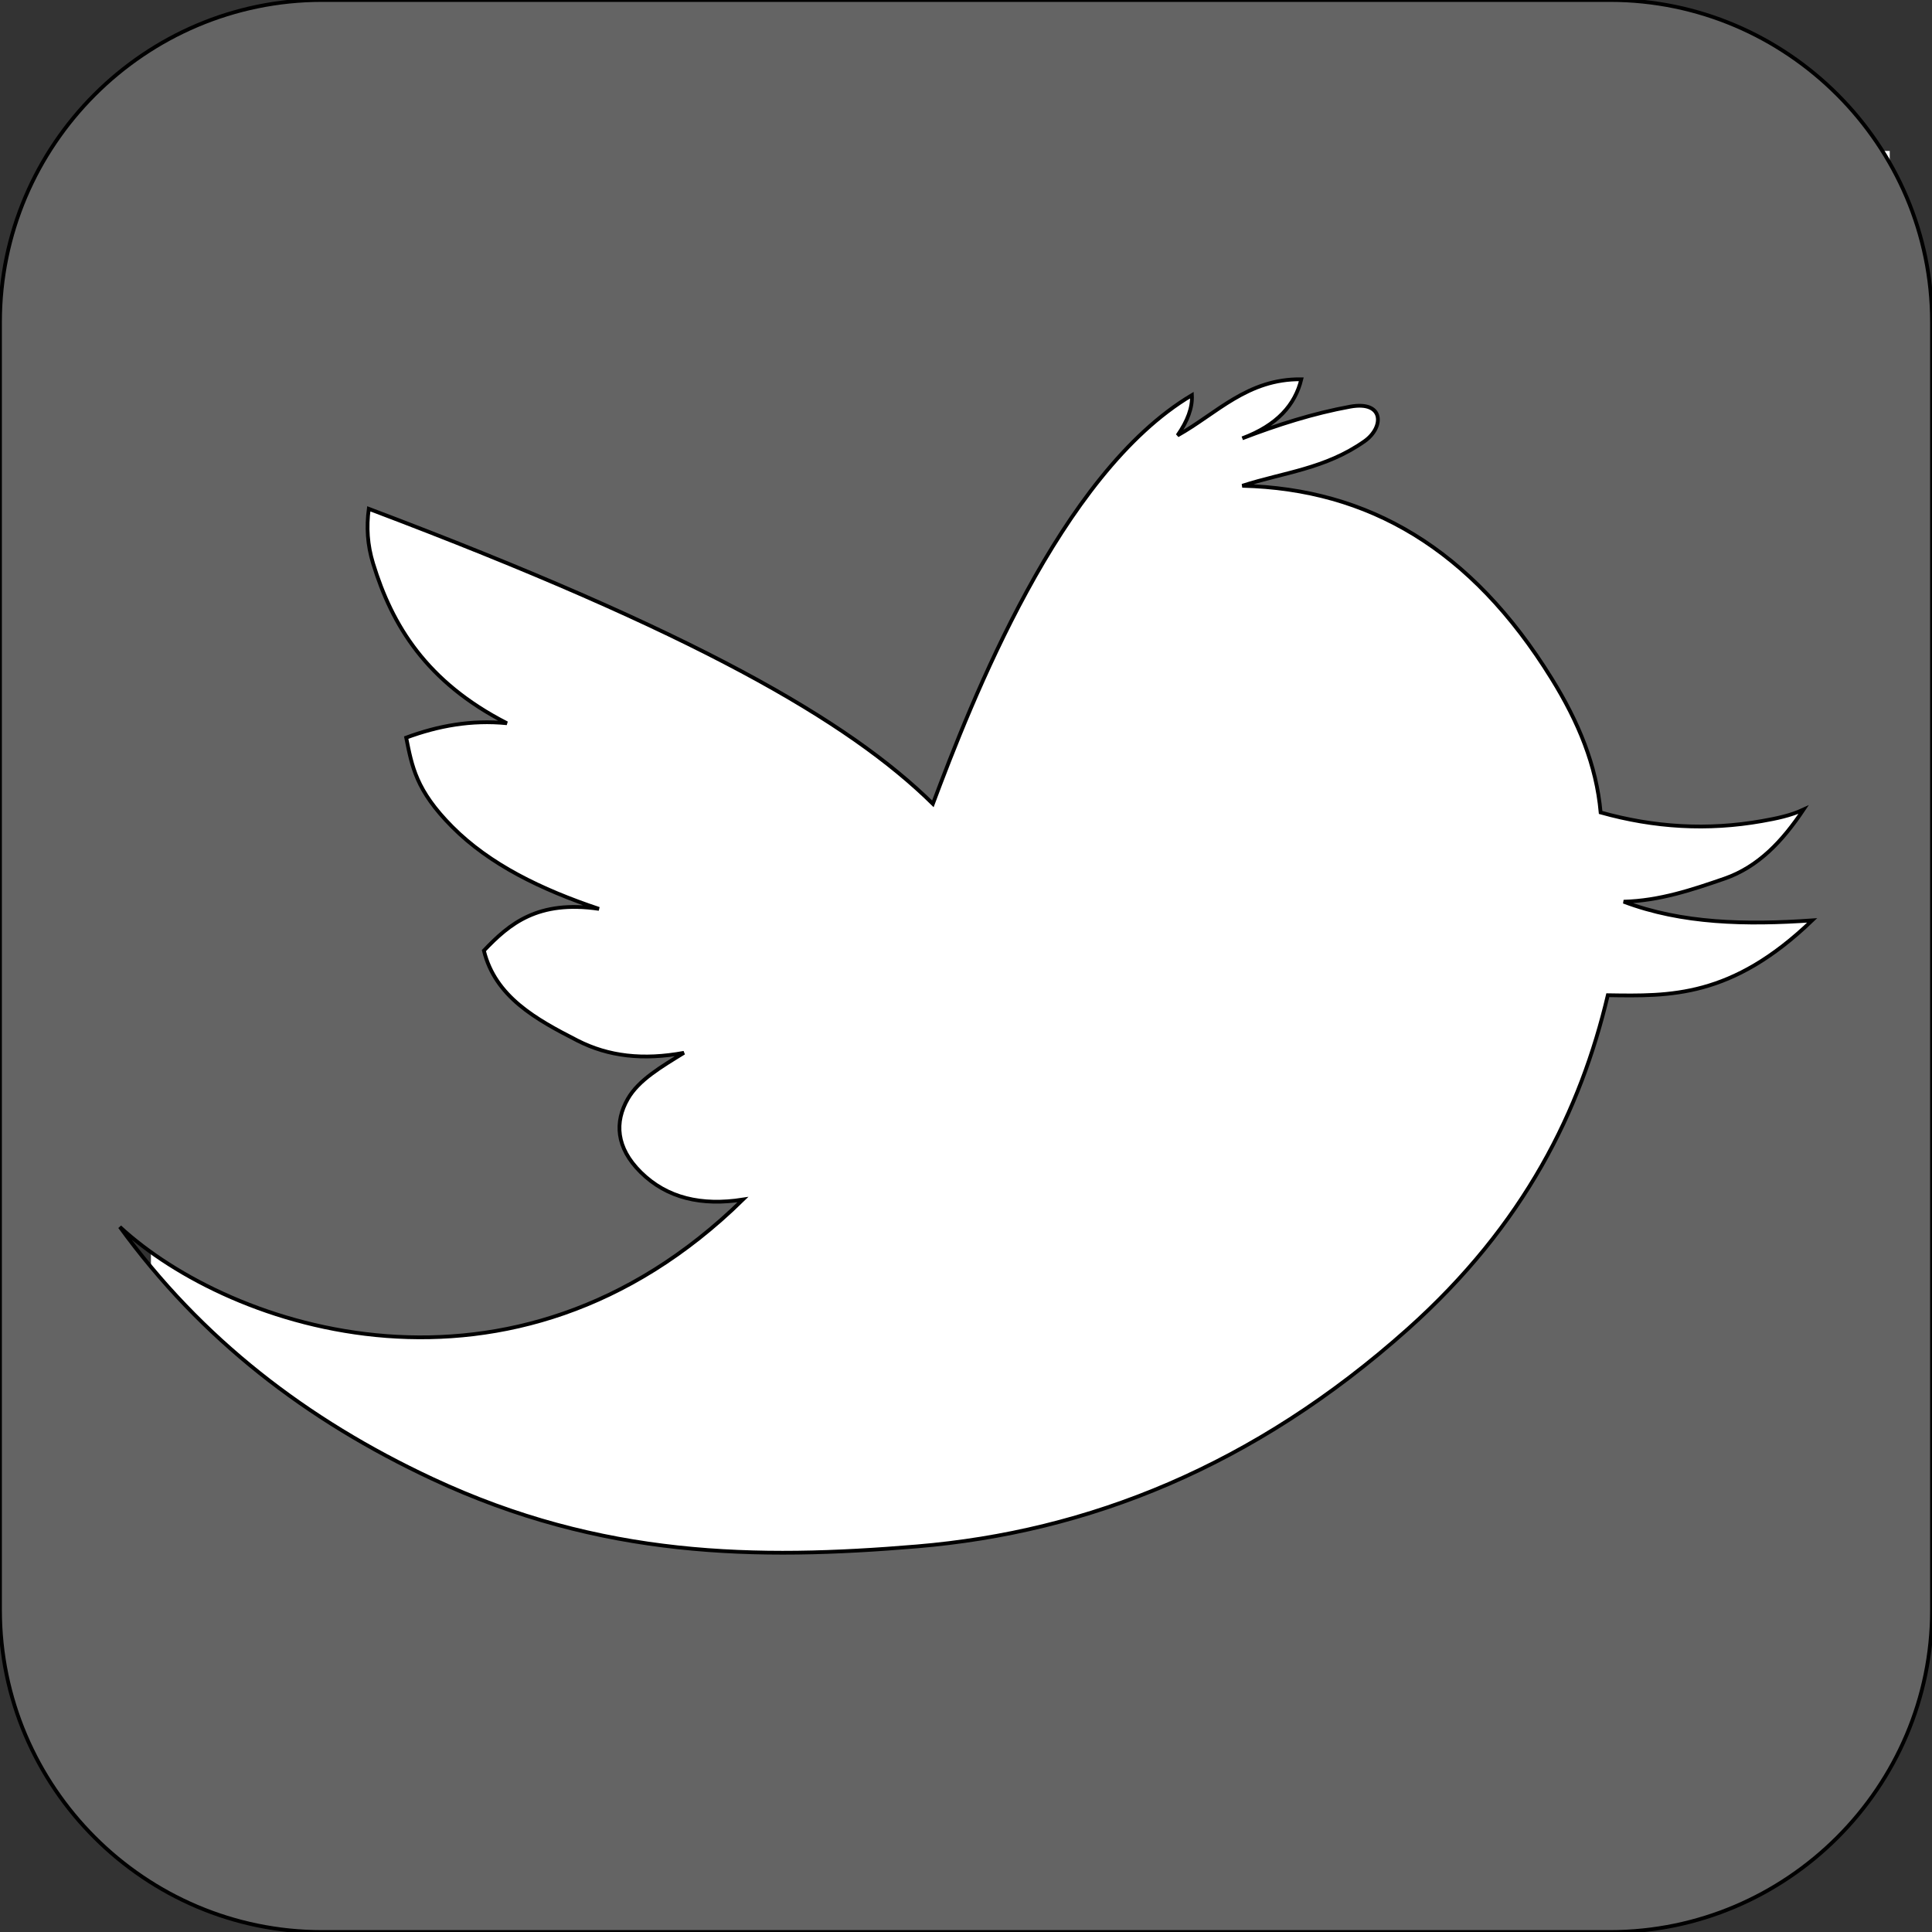
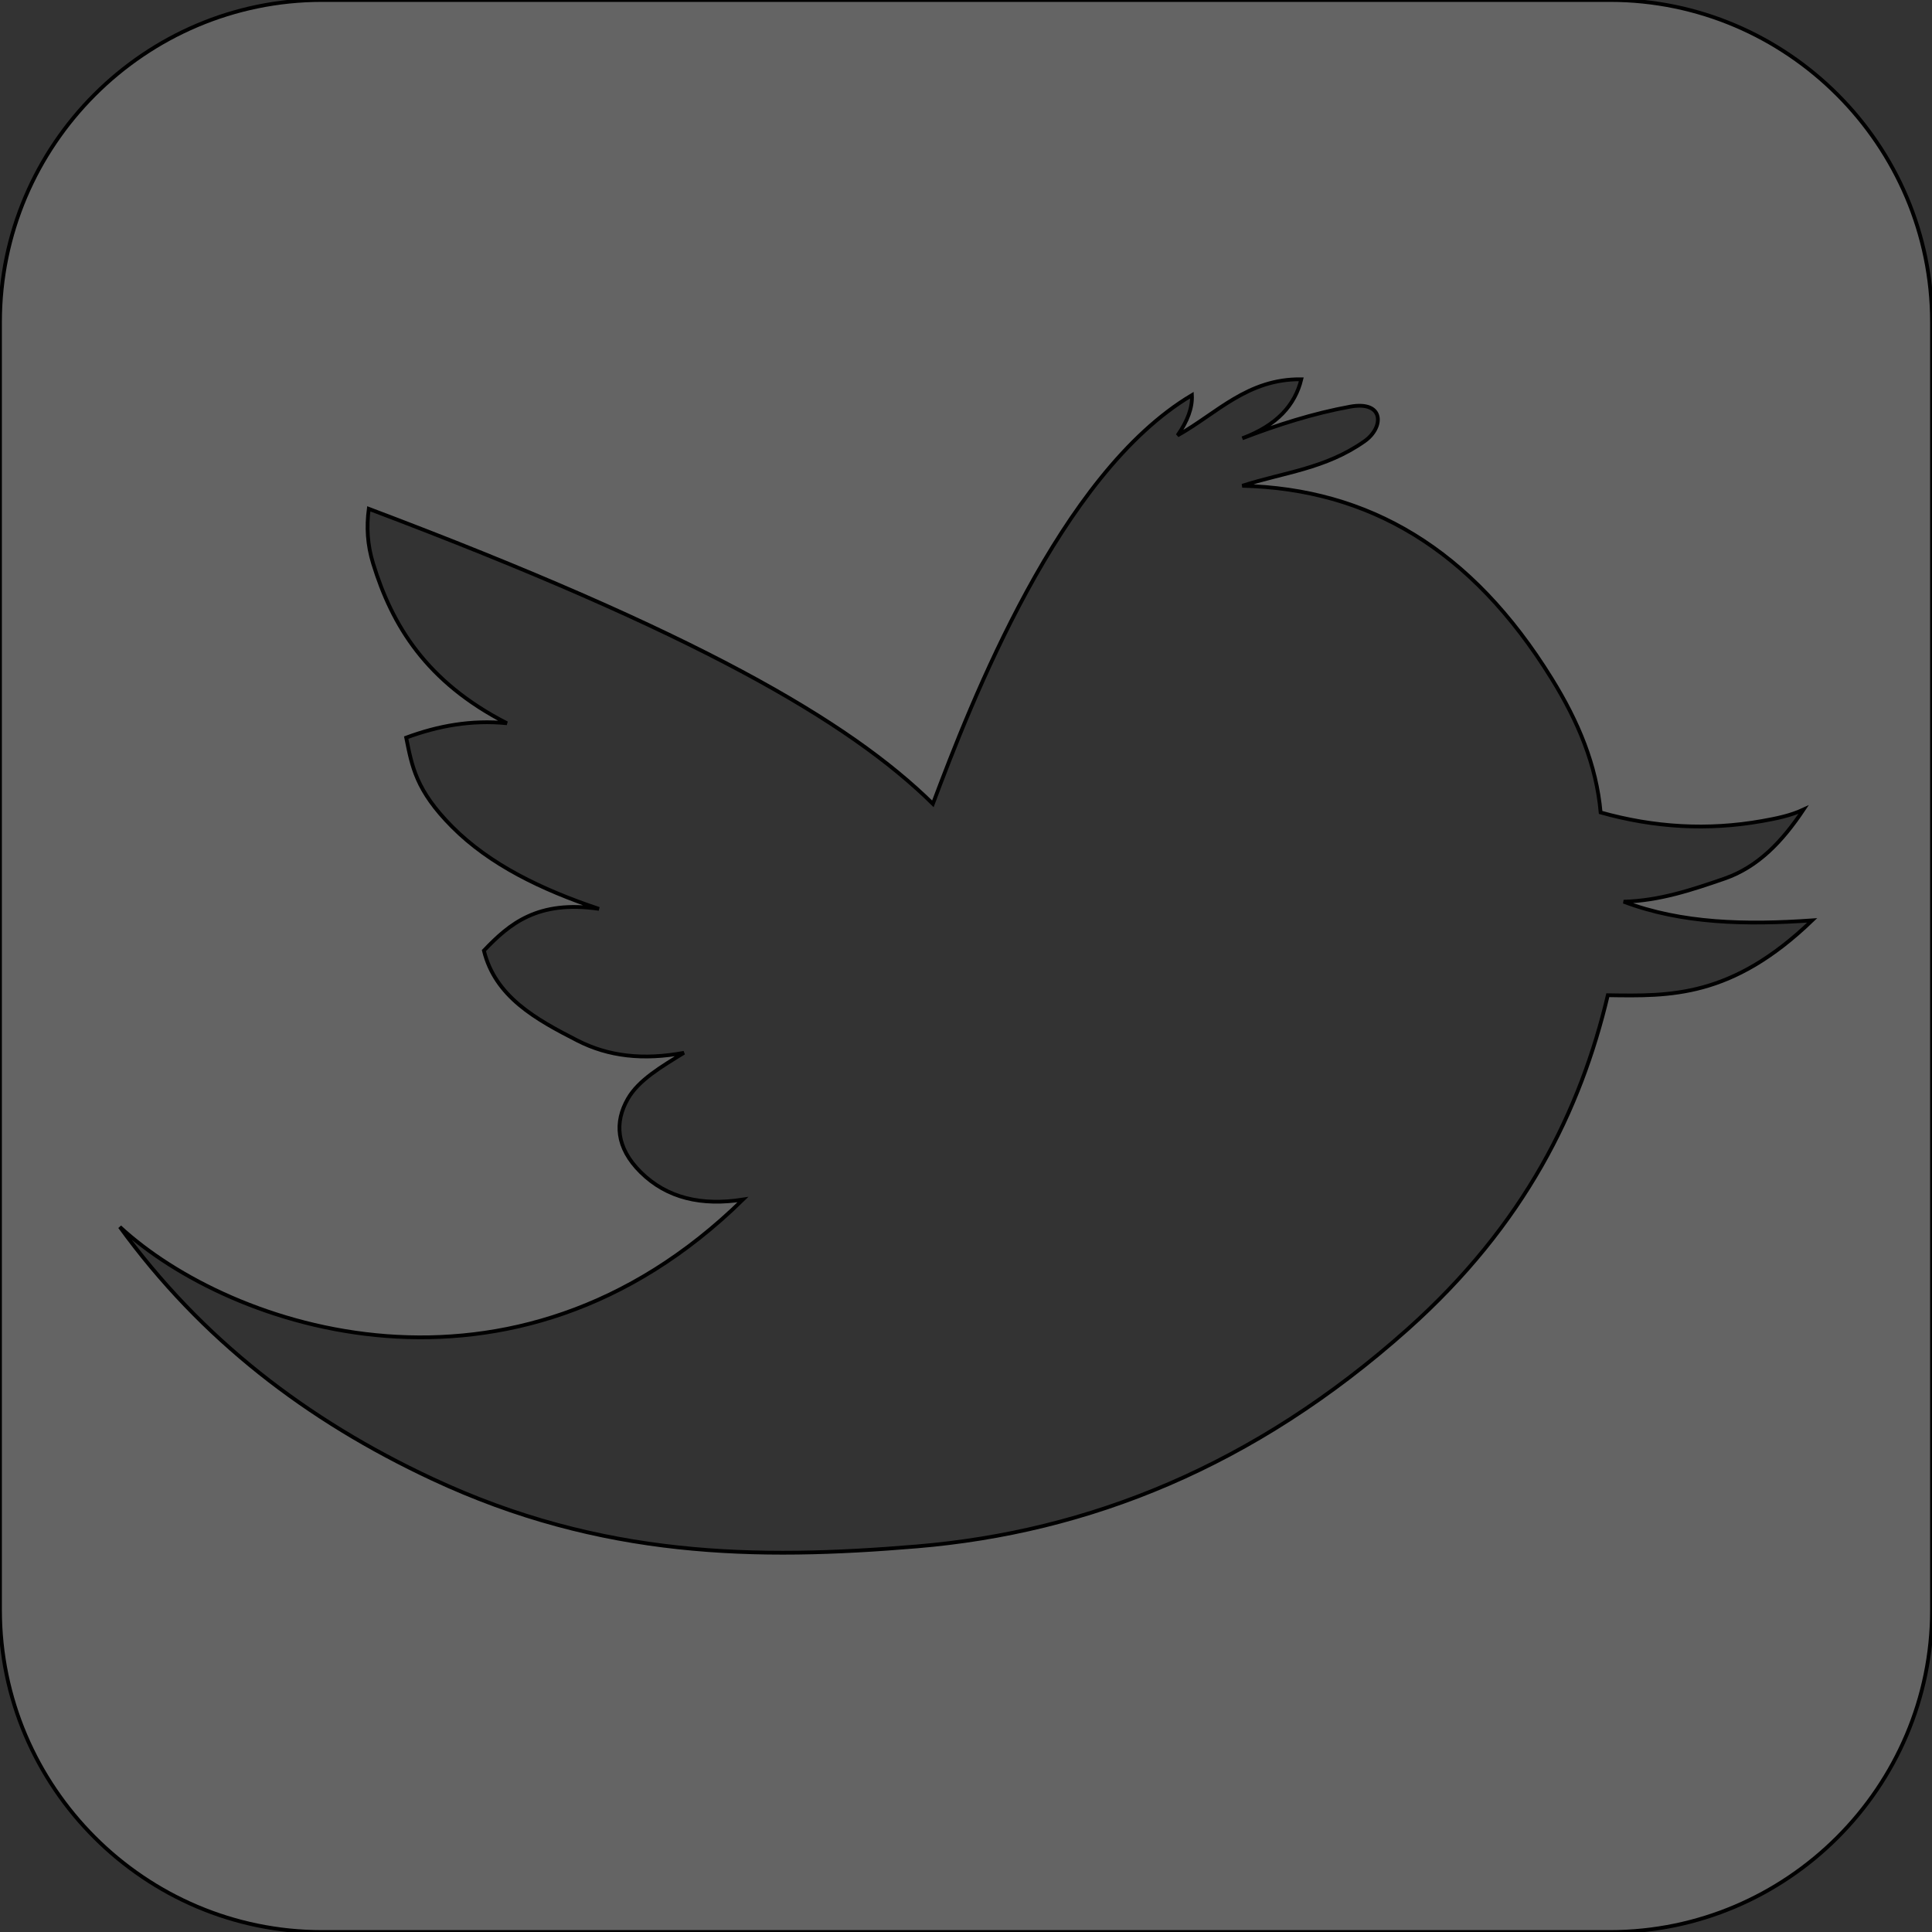
<svg xmlns="http://www.w3.org/2000/svg" version="1.1" class="twitter-svg" id="Layer_1" x="0px" y="0px" width="512px" height="512px" viewBox="0 0 512 512" enable-background="new 0 0 512 512" xml:space="preserve">
  <rect x="0" y="0" width="512" height="512" fill="#333333" stroke="none" />
  <style>
path.twitter {
    fill: rgba(100,100,100,1);
    stroke: black;
}
</style>
  <g>
    <title>background</title>
-     <rect x="40" y="40" width="90%" height="80%" id="canvas_background" fill="#fff" />
  </g>
  <path class="twitter" d="M426.658,0H85.345C38.408,0,0,38.408,0,85.346v341.313C0,473.625,38.408,512,85.345,512h341.313  C473.6,512,512,473.625,512,426.657V85.346C512,38.408,473.6,0,426.658,0z M426.087,263.743  c-7.197,30.399-21.921,60.719-53.008,88.477c-40.784,36.414-84.688,53.782-130.045,57.589  c-42.529,3.565-83.646,3.078-128.524-17.925c-33.277-15.571-61.165-37.003-82.755-66.742c29.192,26.994,104.143,52.54,165.133-7.244  c-10.968,1.712-20.123-0.365-27.081-7.243c-6.595-6.538-6.958-13.3-3.427-19.45c2.867-5.011,8.923-8.532,14.869-12.202  c-10.792,2.001-19.995,0.959-28.22-3.246c-11.042-5.646-21.774-11.588-24.79-23.834c6.755-7.105,14.26-13.452,30.51-11.06  c-15.284-5.107-28.981-11.764-38.896-21.738c-9.665-9.715-10.66-16.032-12.208-23.647c8.437-3.125,17.248-4.747,26.697-3.812  c-21.372-10.93-30.445-25.955-35.465-42.333c-1.519-4.951-1.79-9.66-1.146-14.491c86.564,32.677,127.11,56.156,149.49,78.182  c10.072-26.796,33.55-87.48,68.648-108.31c0.171,3.303-1.145,6.863-3.813,10.676c10.39-5.789,18.506-15.055,32.803-14.875  c-1.646,6.766-6.378,12.183-15.641,15.643c9.34-3.579,18.803-6.61,28.603-8.393c9.087-1.645,8.957,5.522,3.814,9.149  c-10.439,7.371-21.529,8.282-32.417,11.823c33.38,0.834,60.675,16.638,81.993,51.106c7.087,11.451,11.845,22.908,12.972,35.465  c14.238,3.998,28.406,4.813,42.71,2.286c3.921-0.695,7.57-1.427,11.063-3.05c-5.563,8.348-11.988,15.205-20.977,18.308  c-8.591,2.967-17.203,5.856-26.693,6.104c15.453,5.848,32.482,6.171,49.957,4.956C458.866,264.486,442.51,263.991,426.087,263.743z" />
</svg>